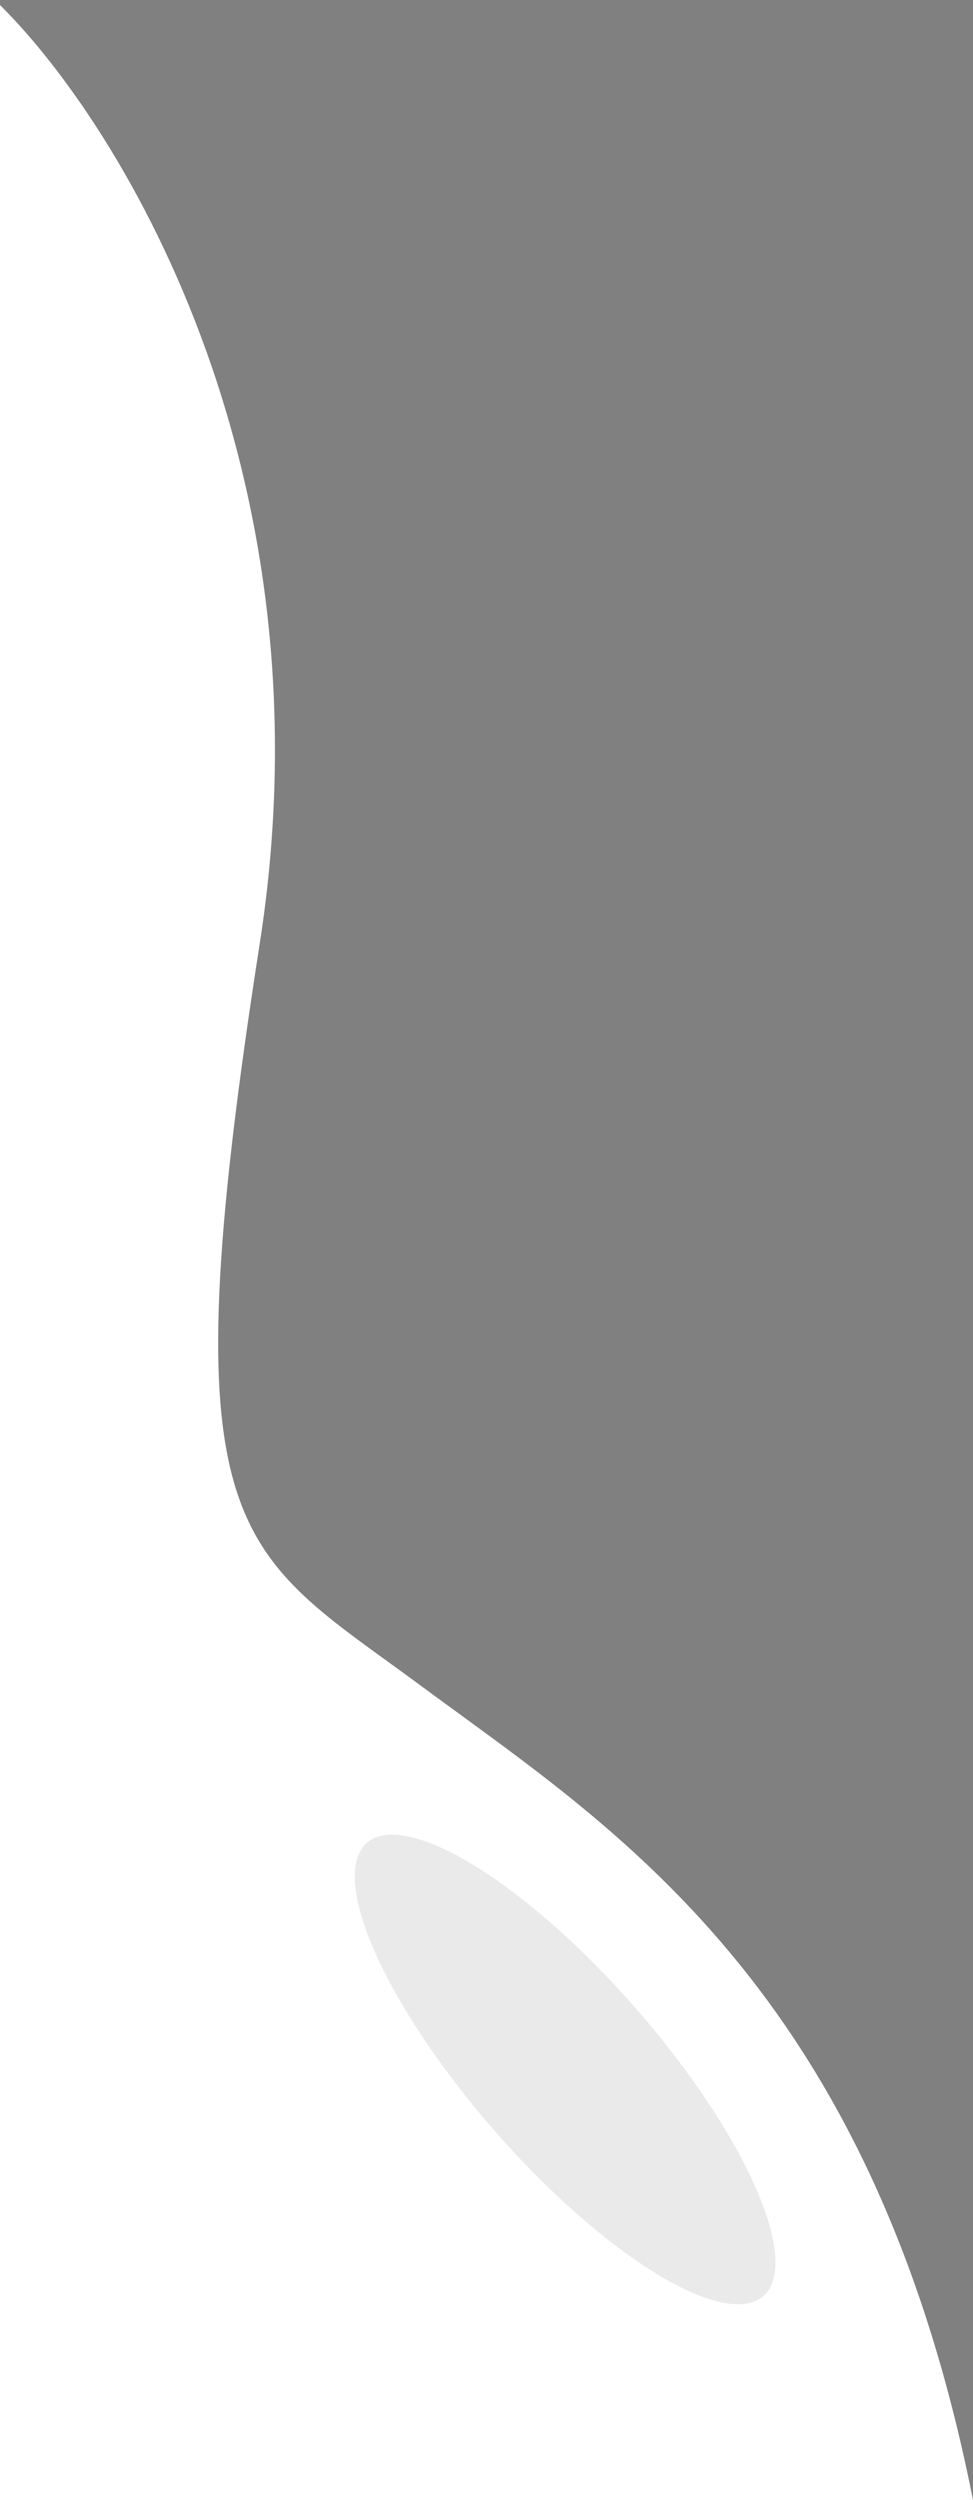
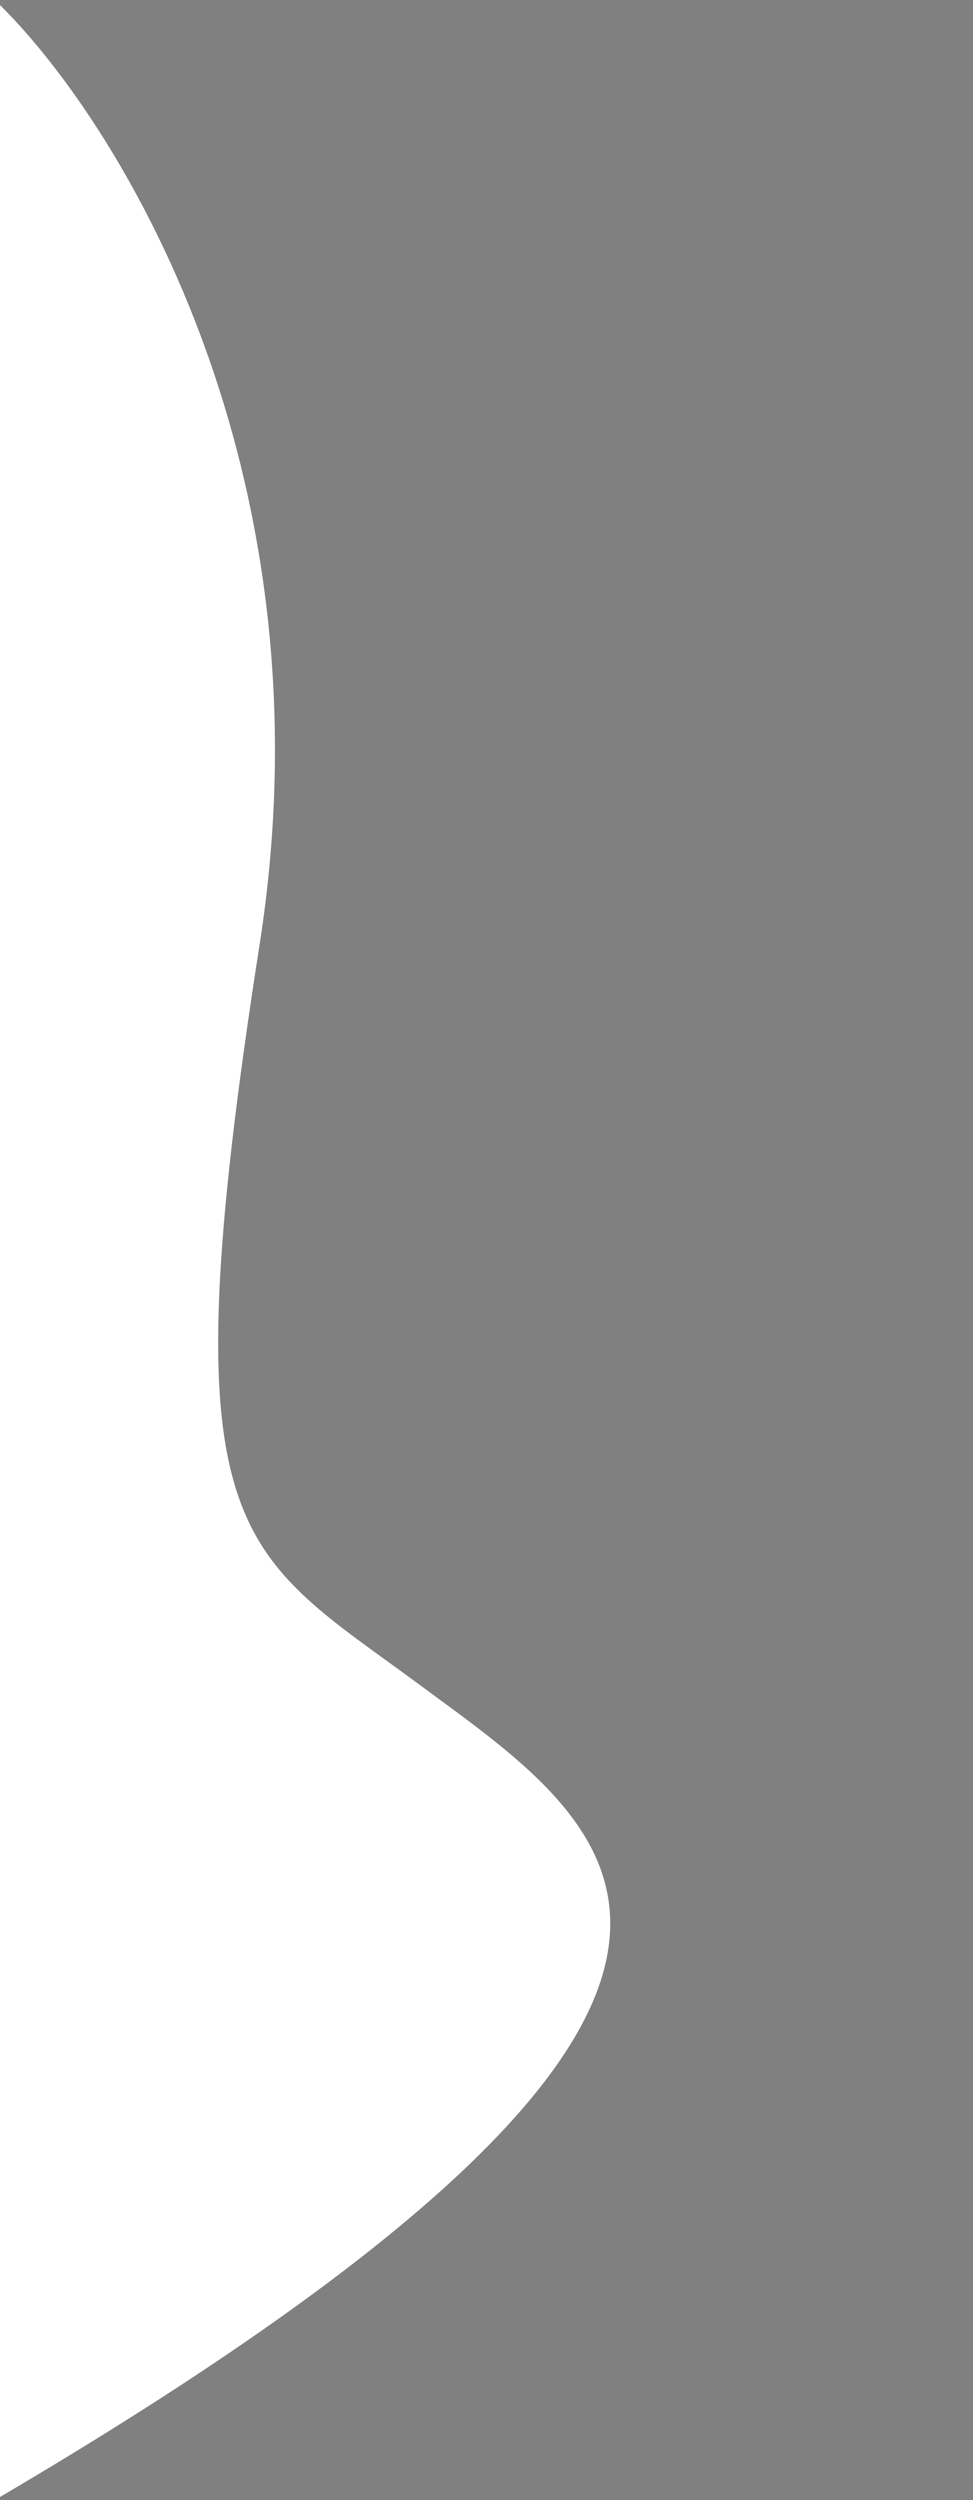
<svg xmlns="http://www.w3.org/2000/svg" width="187" height="480" viewBox="0 0 187 480" fill="none">
  <rect x="0" y="0" width="187" height="480" fill="#808080" stroke="none" />
-   <path d="M49.917 181.176C64.33 88.941 21.978 21.961 -1 0V480H187C167.417 381.176 117.283 350.588 81.25 323.922C45.217 297.255 31.9 296.471 49.917 181.176Z" fill="white" />
-   <ellipse opacity="0.1" cx="108.609" cy="397.331" rx="57.832" ry="17.951" transform="rotate(48.784 108.609 397.331)" fill="#313131" />
+   <path d="M49.917 181.176C64.33 88.941 21.978 21.961 -1 0V480C167.417 381.176 117.283 350.588 81.25 323.922C45.217 297.255 31.9 296.471 49.917 181.176Z" fill="white" />
</svg>